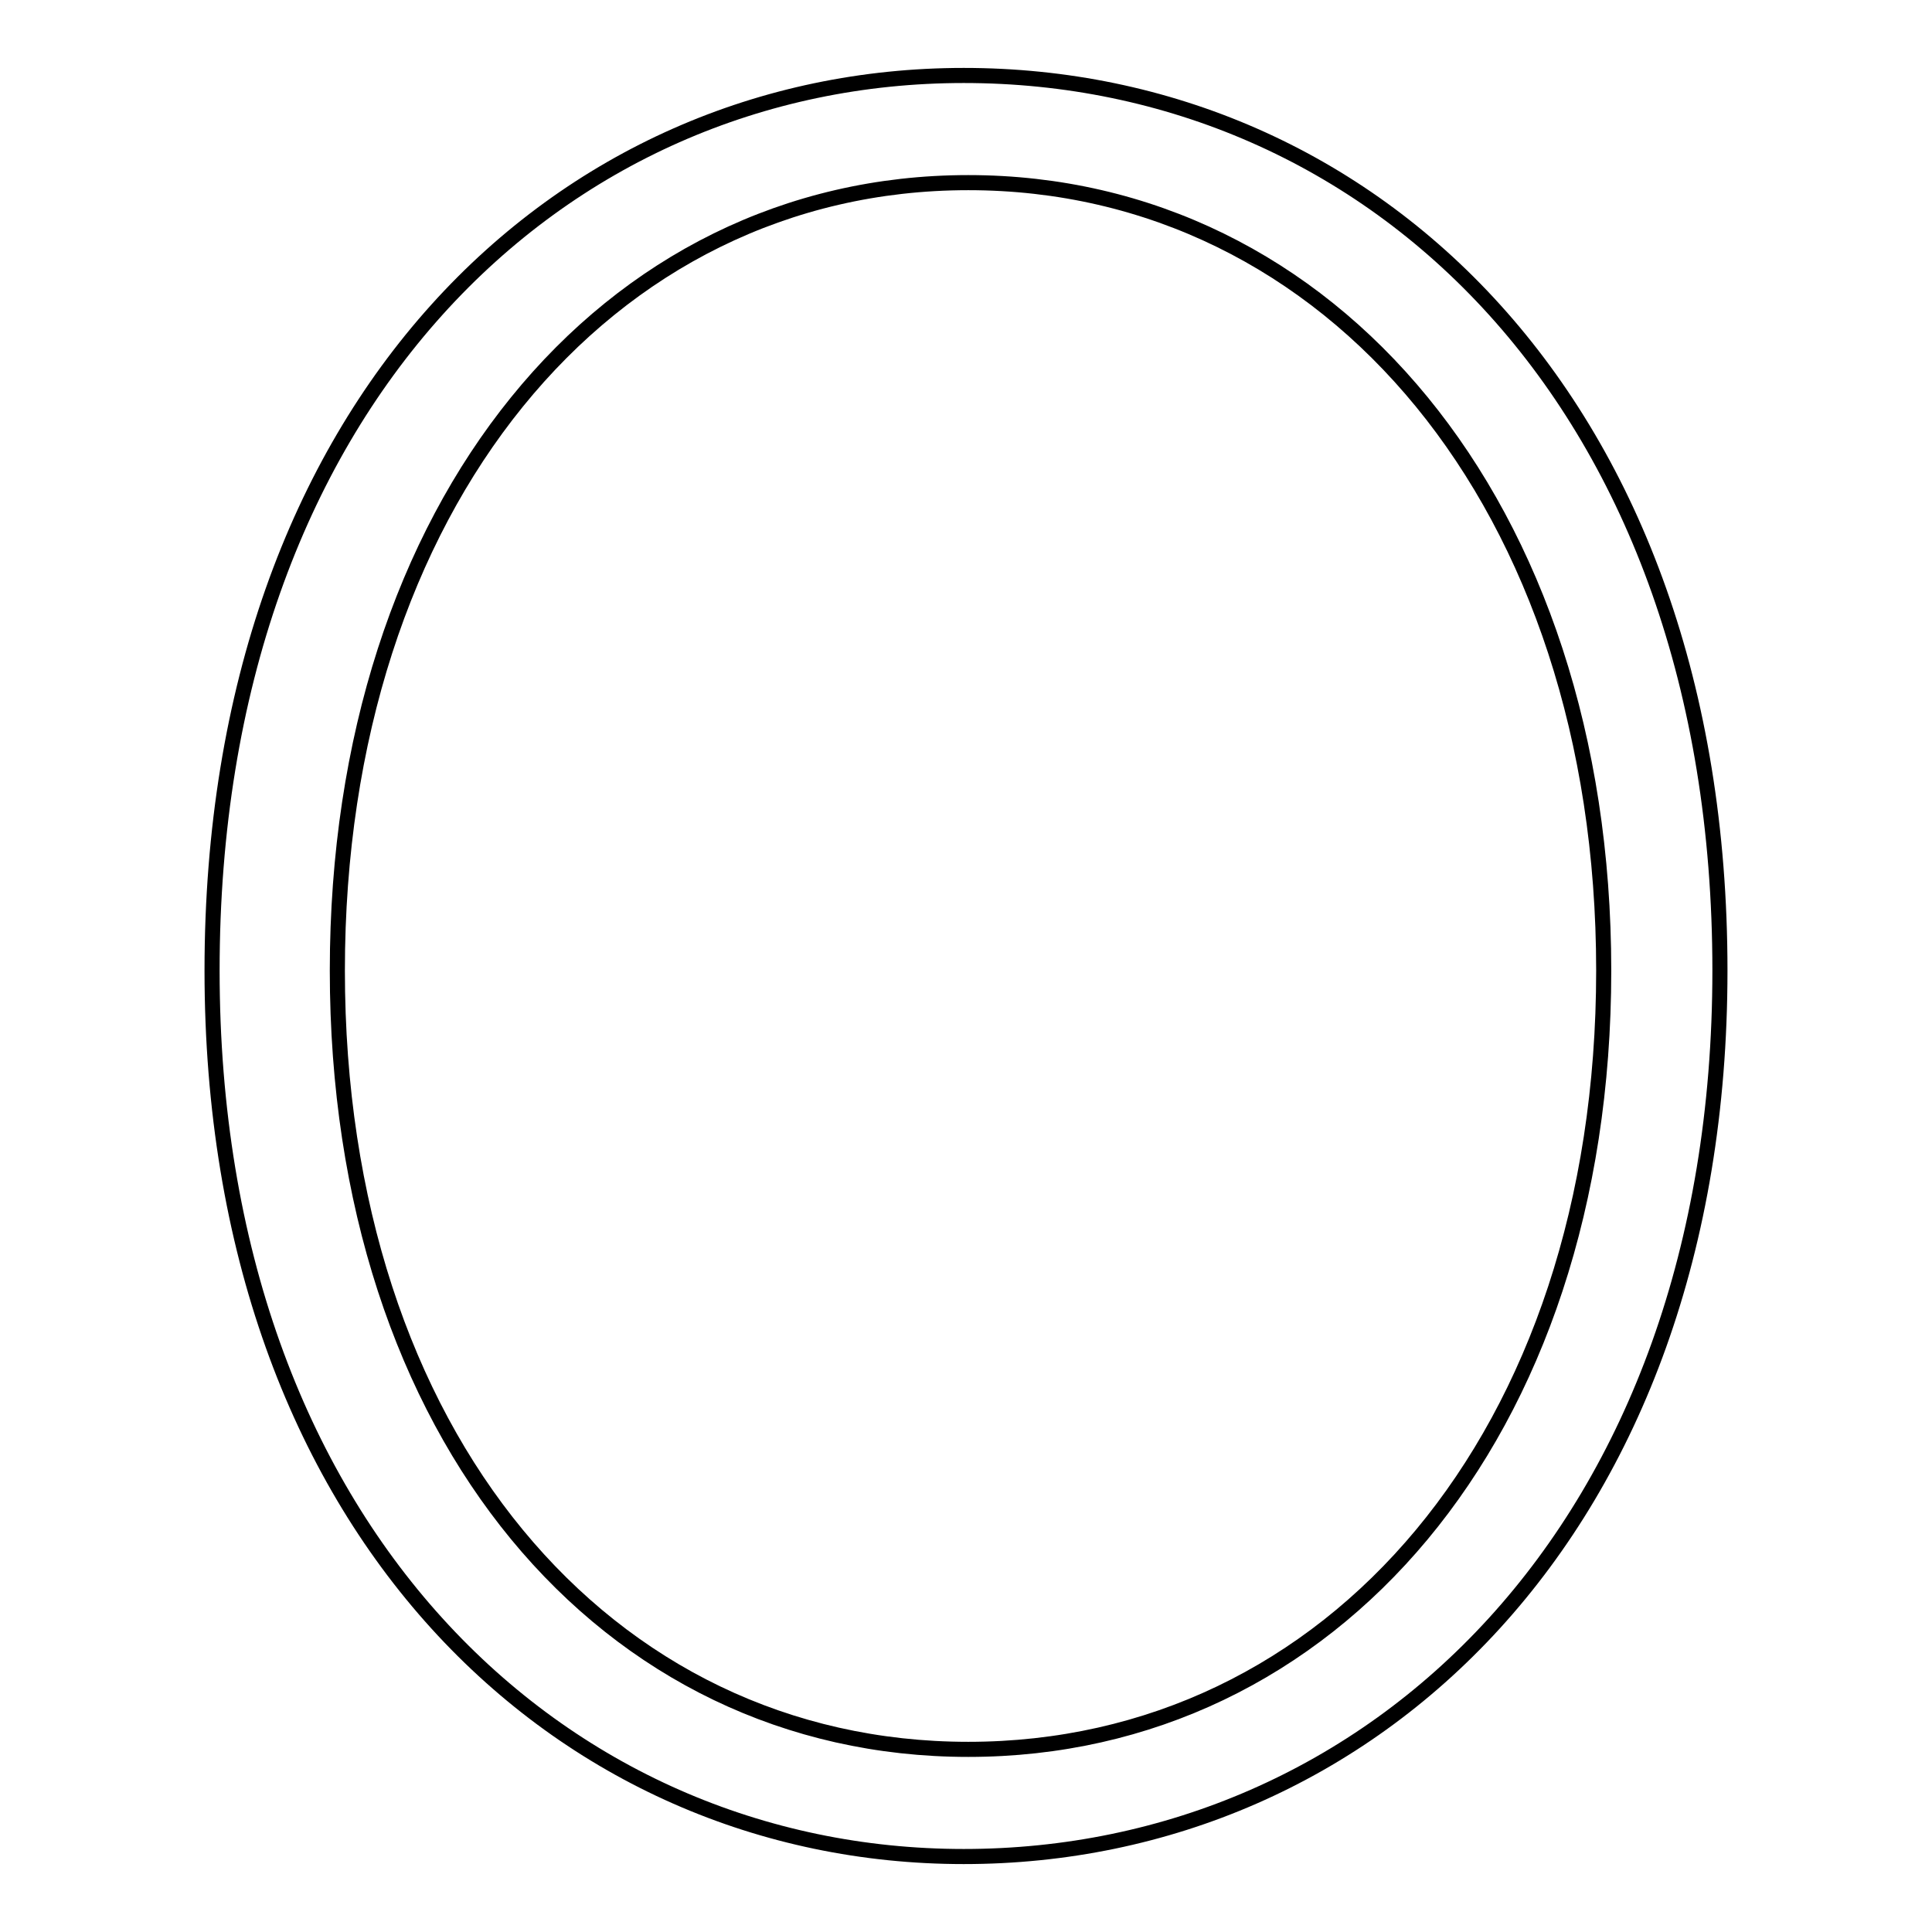
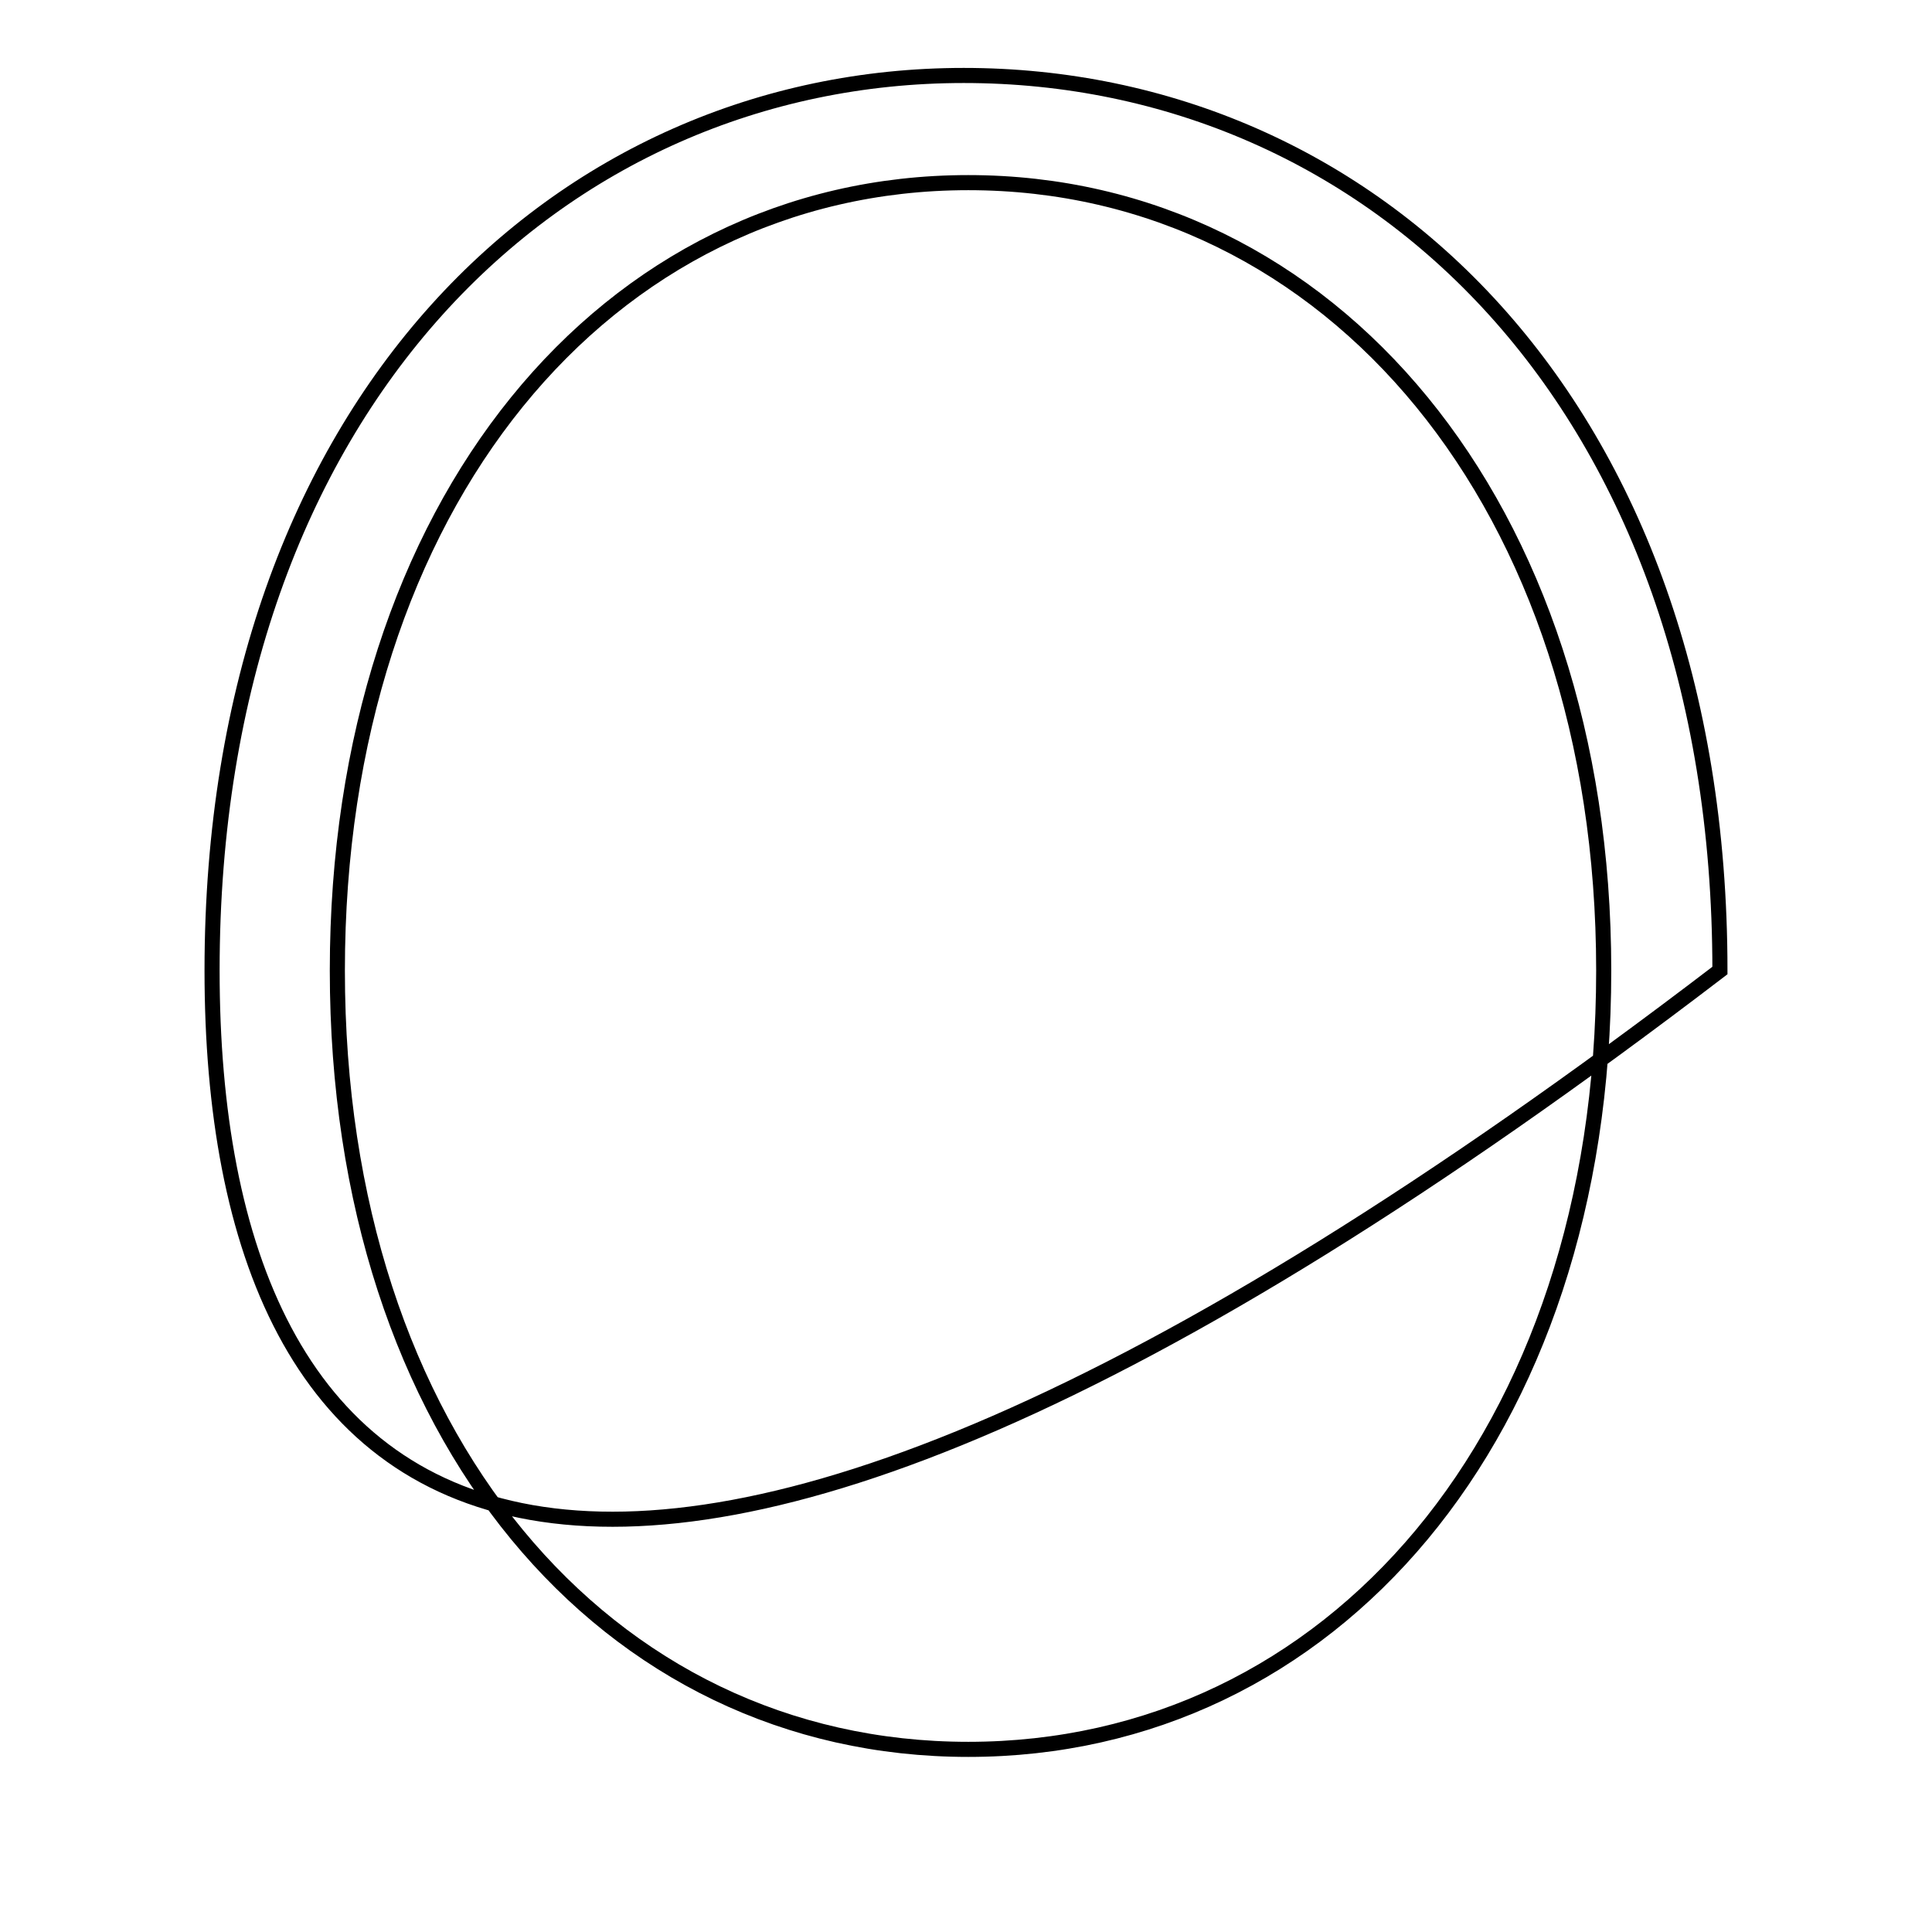
<svg xmlns="http://www.w3.org/2000/svg" version="1.1" x="0px" y="0px" viewBox="0 0 256 256" enable-background="new 0 0 256 256" xml:space="preserve">
  <g>
    <g>
-       <path stroke-width="2" fill-opacity="0" stroke="#000000" d="M28.1,128.6C28.1,53.3,74.3,10,127.7,10c54,0,100.2,43.3,100.2,118.6c0,74.1-46.3,117.4-100.2,117.4C74.3,246,28.1,202.7,28.1,128.6z M212.5,128.6c0-61.7-36.2-104.4-84.2-104.4c-48,0-83.6,42.7-83.6,104.4c0,61.7,35.6,103.2,83.6,103.2C176.3,231.8,212.5,190.3,212.5,128.6z" />
+       <path stroke-width="2" fill-opacity="0" stroke="#000000" d="M28.1,128.6C28.1,53.3,74.3,10,127.7,10c54,0,100.2,43.3,100.2,118.6C74.3,246,28.1,202.7,28.1,128.6z M212.5,128.6c0-61.7-36.2-104.4-84.2-104.4c-48,0-83.6,42.7-83.6,104.4c0,61.7,35.6,103.2,83.6,103.2C176.3,231.8,212.5,190.3,212.5,128.6z" />
    </g>
  </g>
</svg>